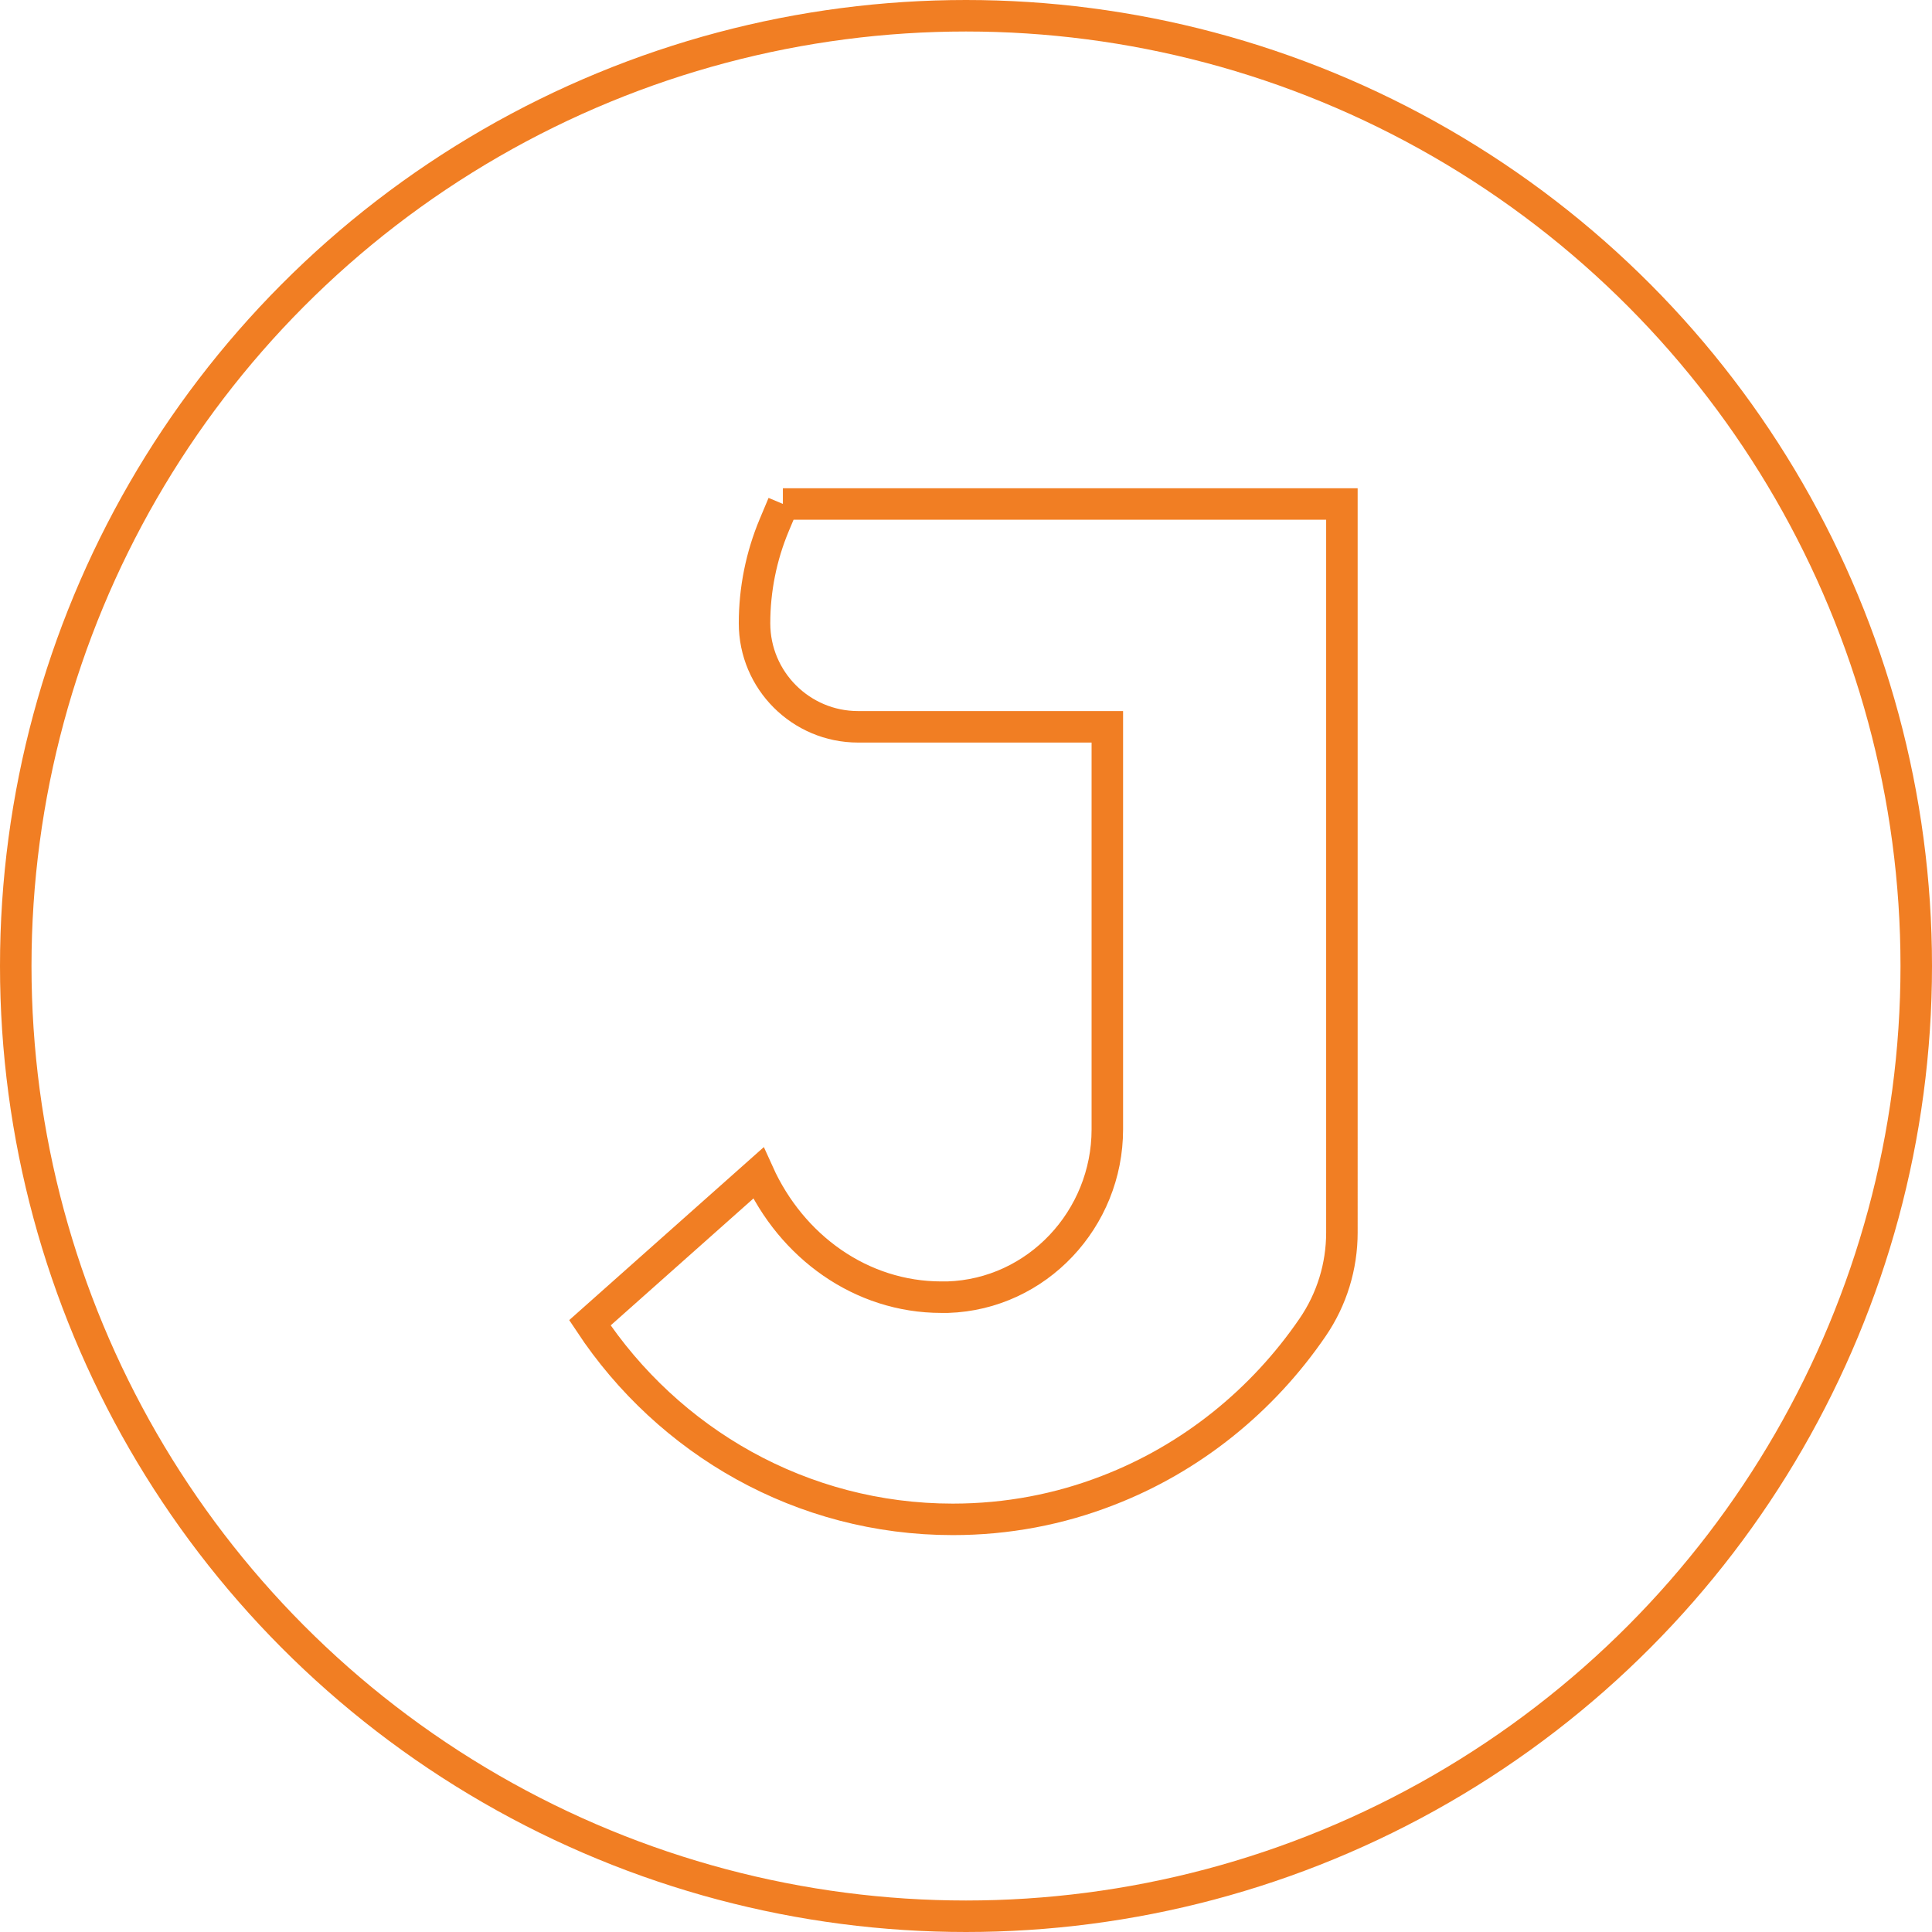
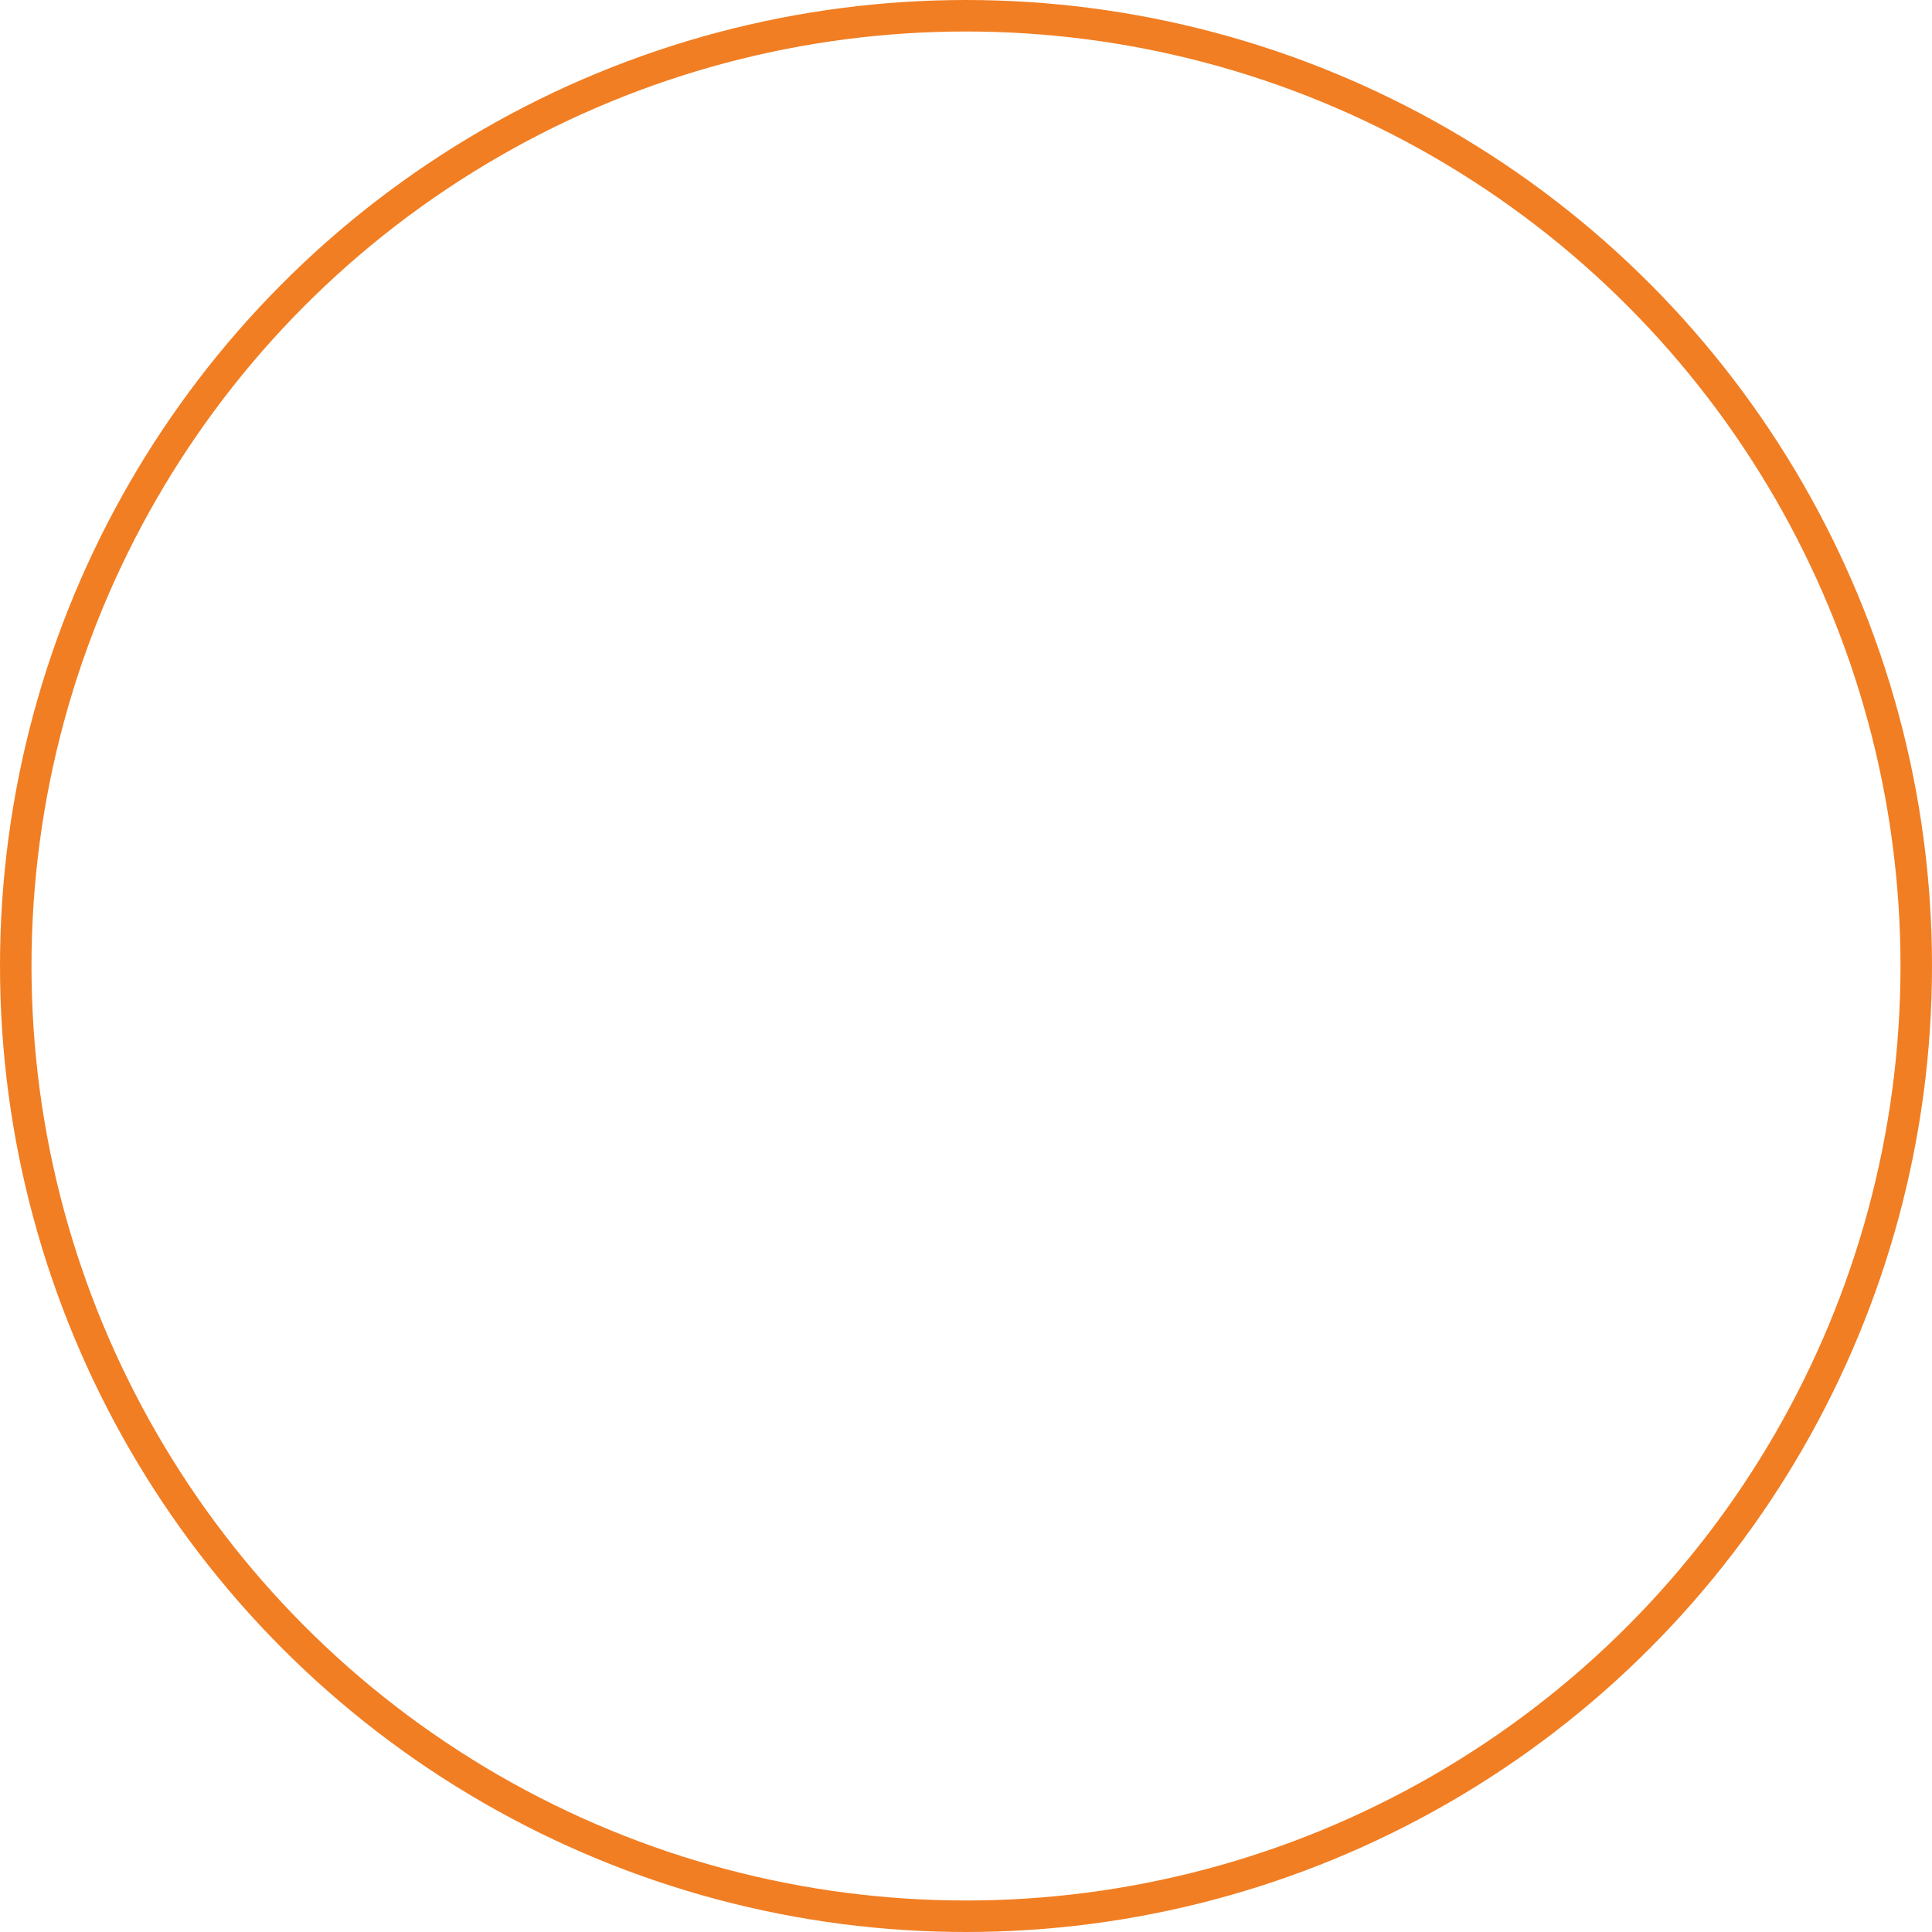
<svg xmlns="http://www.w3.org/2000/svg" id="Ebene_2" data-name="Ebene 2" viewBox="0 0 92 92">
  <defs>
    <style> .cls-1 { fill: none; stroke: #f17e23; stroke-miterlimit: 10; stroke-width: 1.5px; } </style>
  </defs>
  <g id="Karriereseite">
    <g>
      <circle class="cls-1" cx="46" cy="46" r="45.25" />
-       <path class="cls-1" d="M37.29,24l-.42,1c-.62,1.48-.94,3.07-.94,4.68h0c0,2.72,2.21,4.93,4.93,4.93h11.87v19.17c0,4.26-3.34,7.85-7.6,7.99-.1,0-.2,0-.3,0-3.83,0-7.14-2.41-8.72-5.91l-8.02,7.13c3.74,5.65,10.08,9.36,17.28,9.36,2.6,0,5.08-.48,7.37-1.37,3.98-1.53,7.38-4.28,9.77-7.78.91-1.33,1.39-2.9,1.39-4.51V24h-26.62Z" />
    </g>
  </g>
</svg>